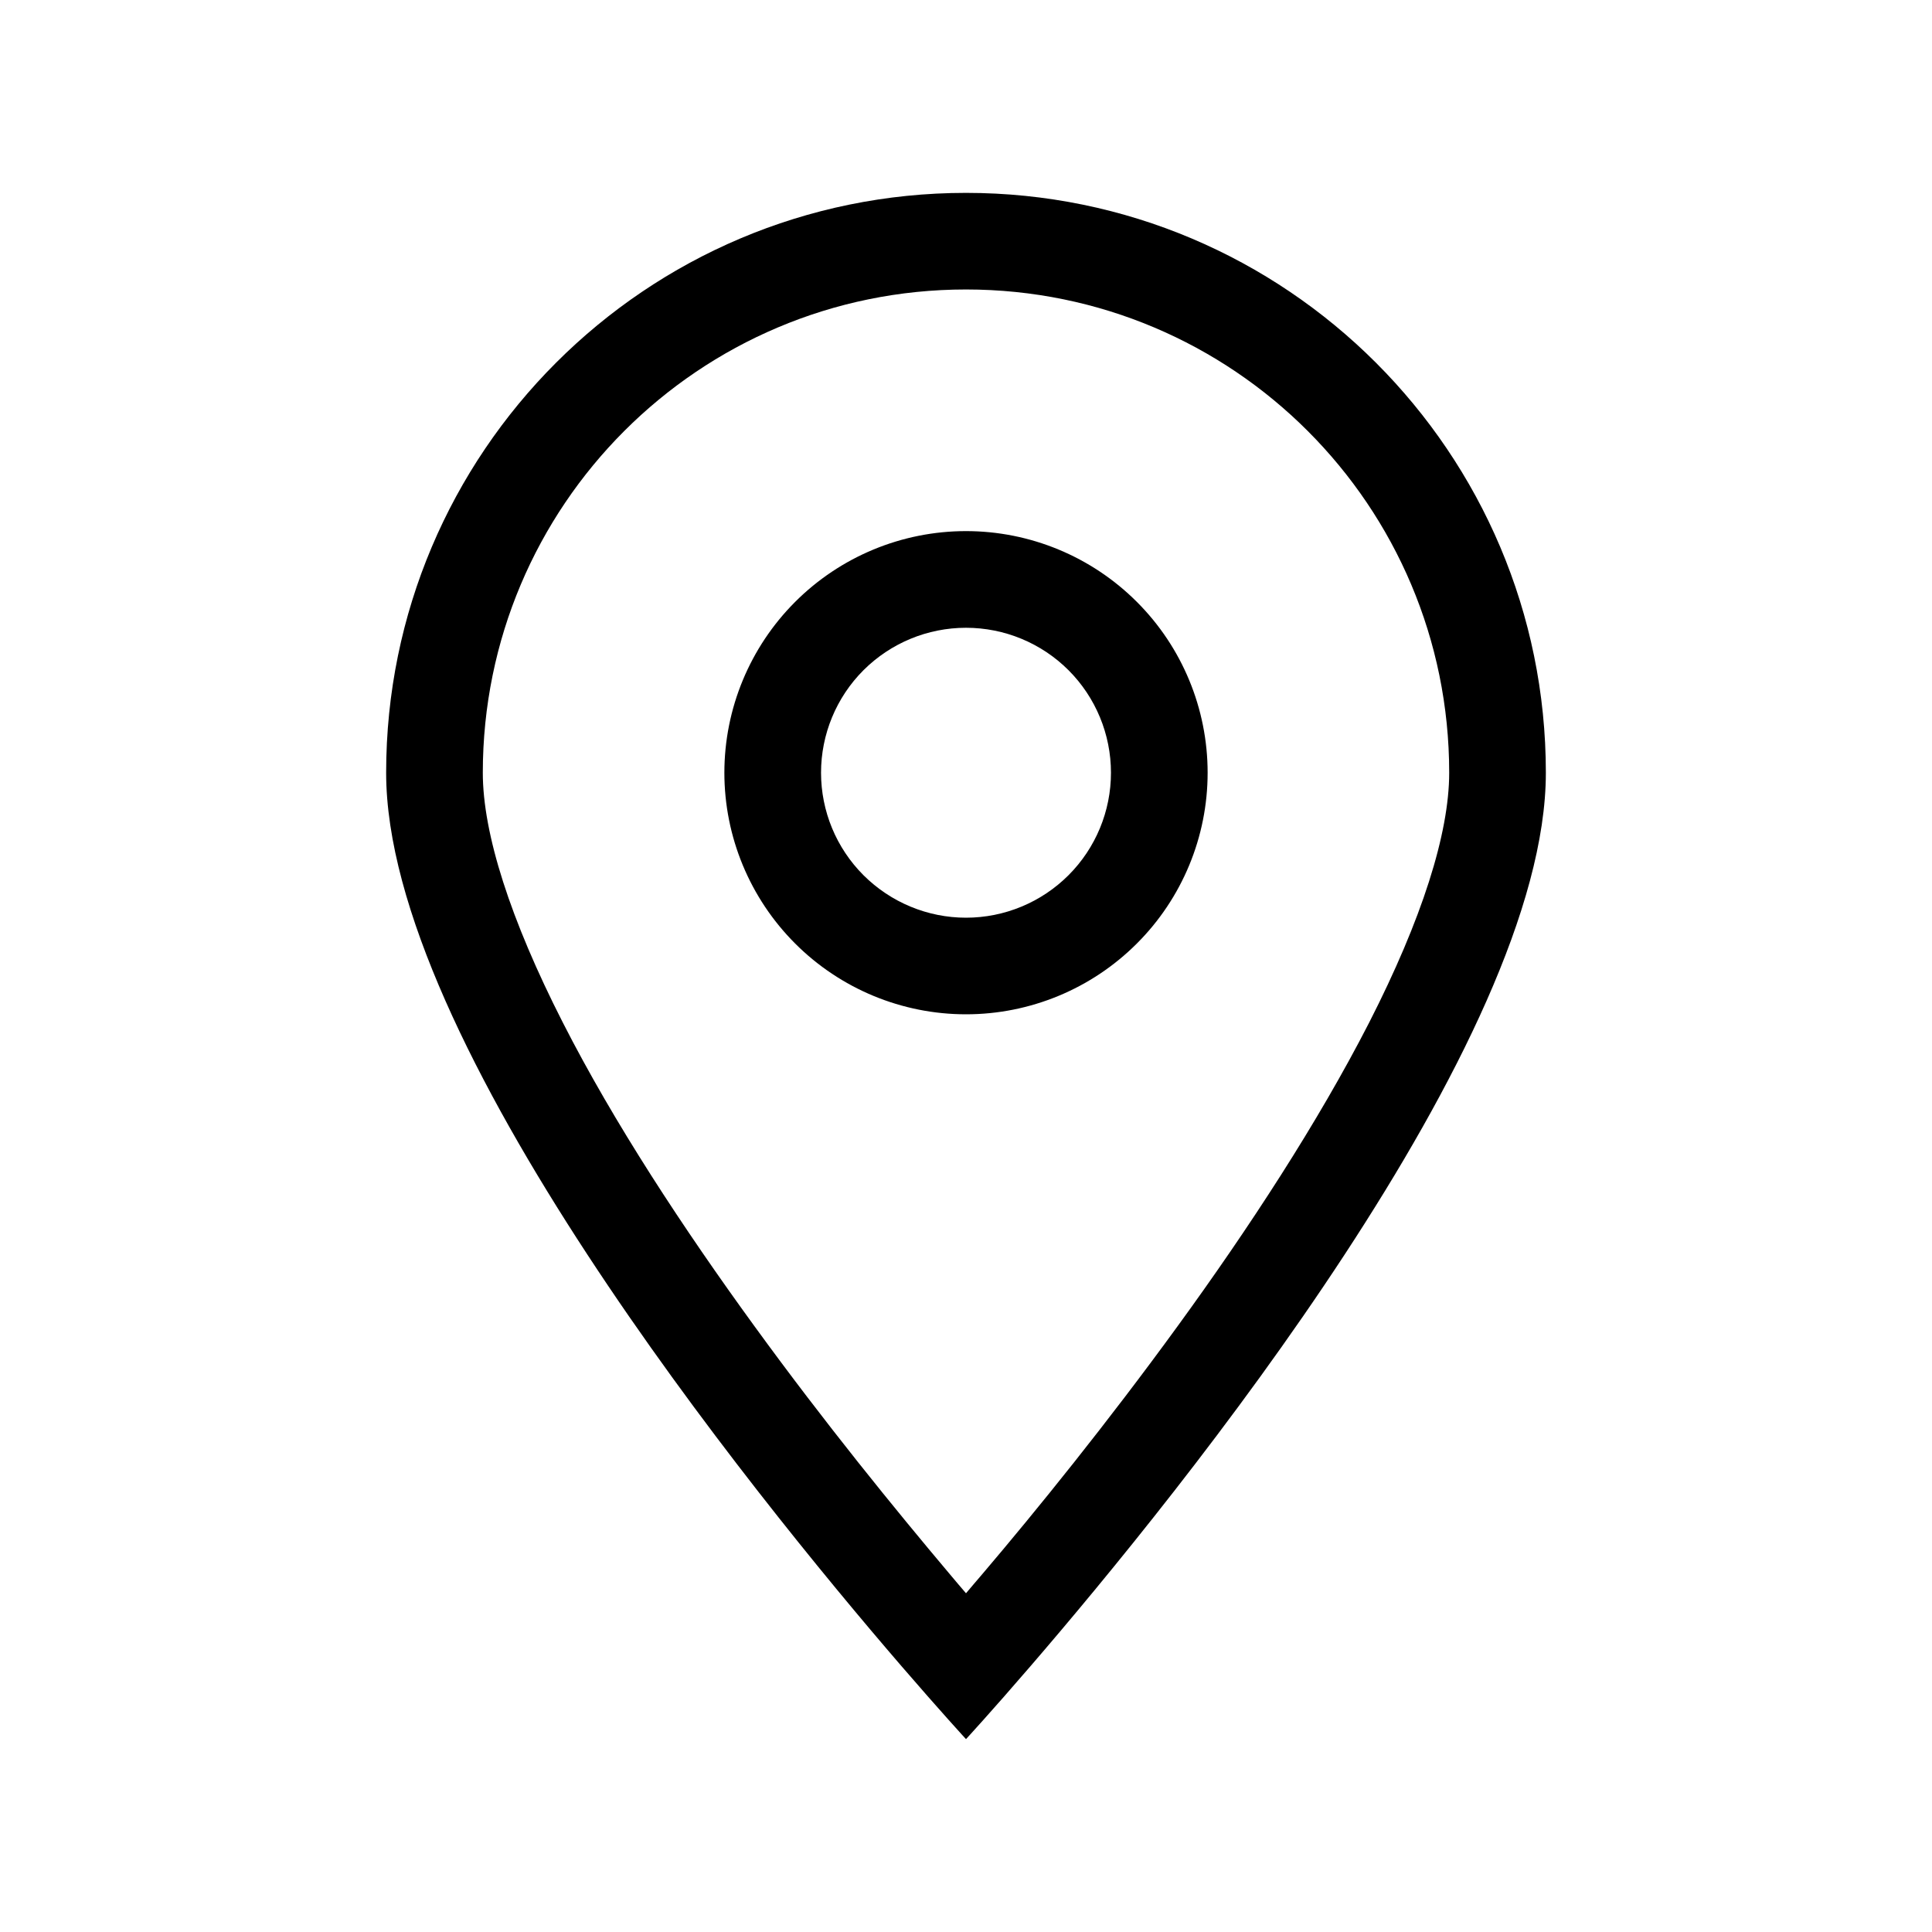
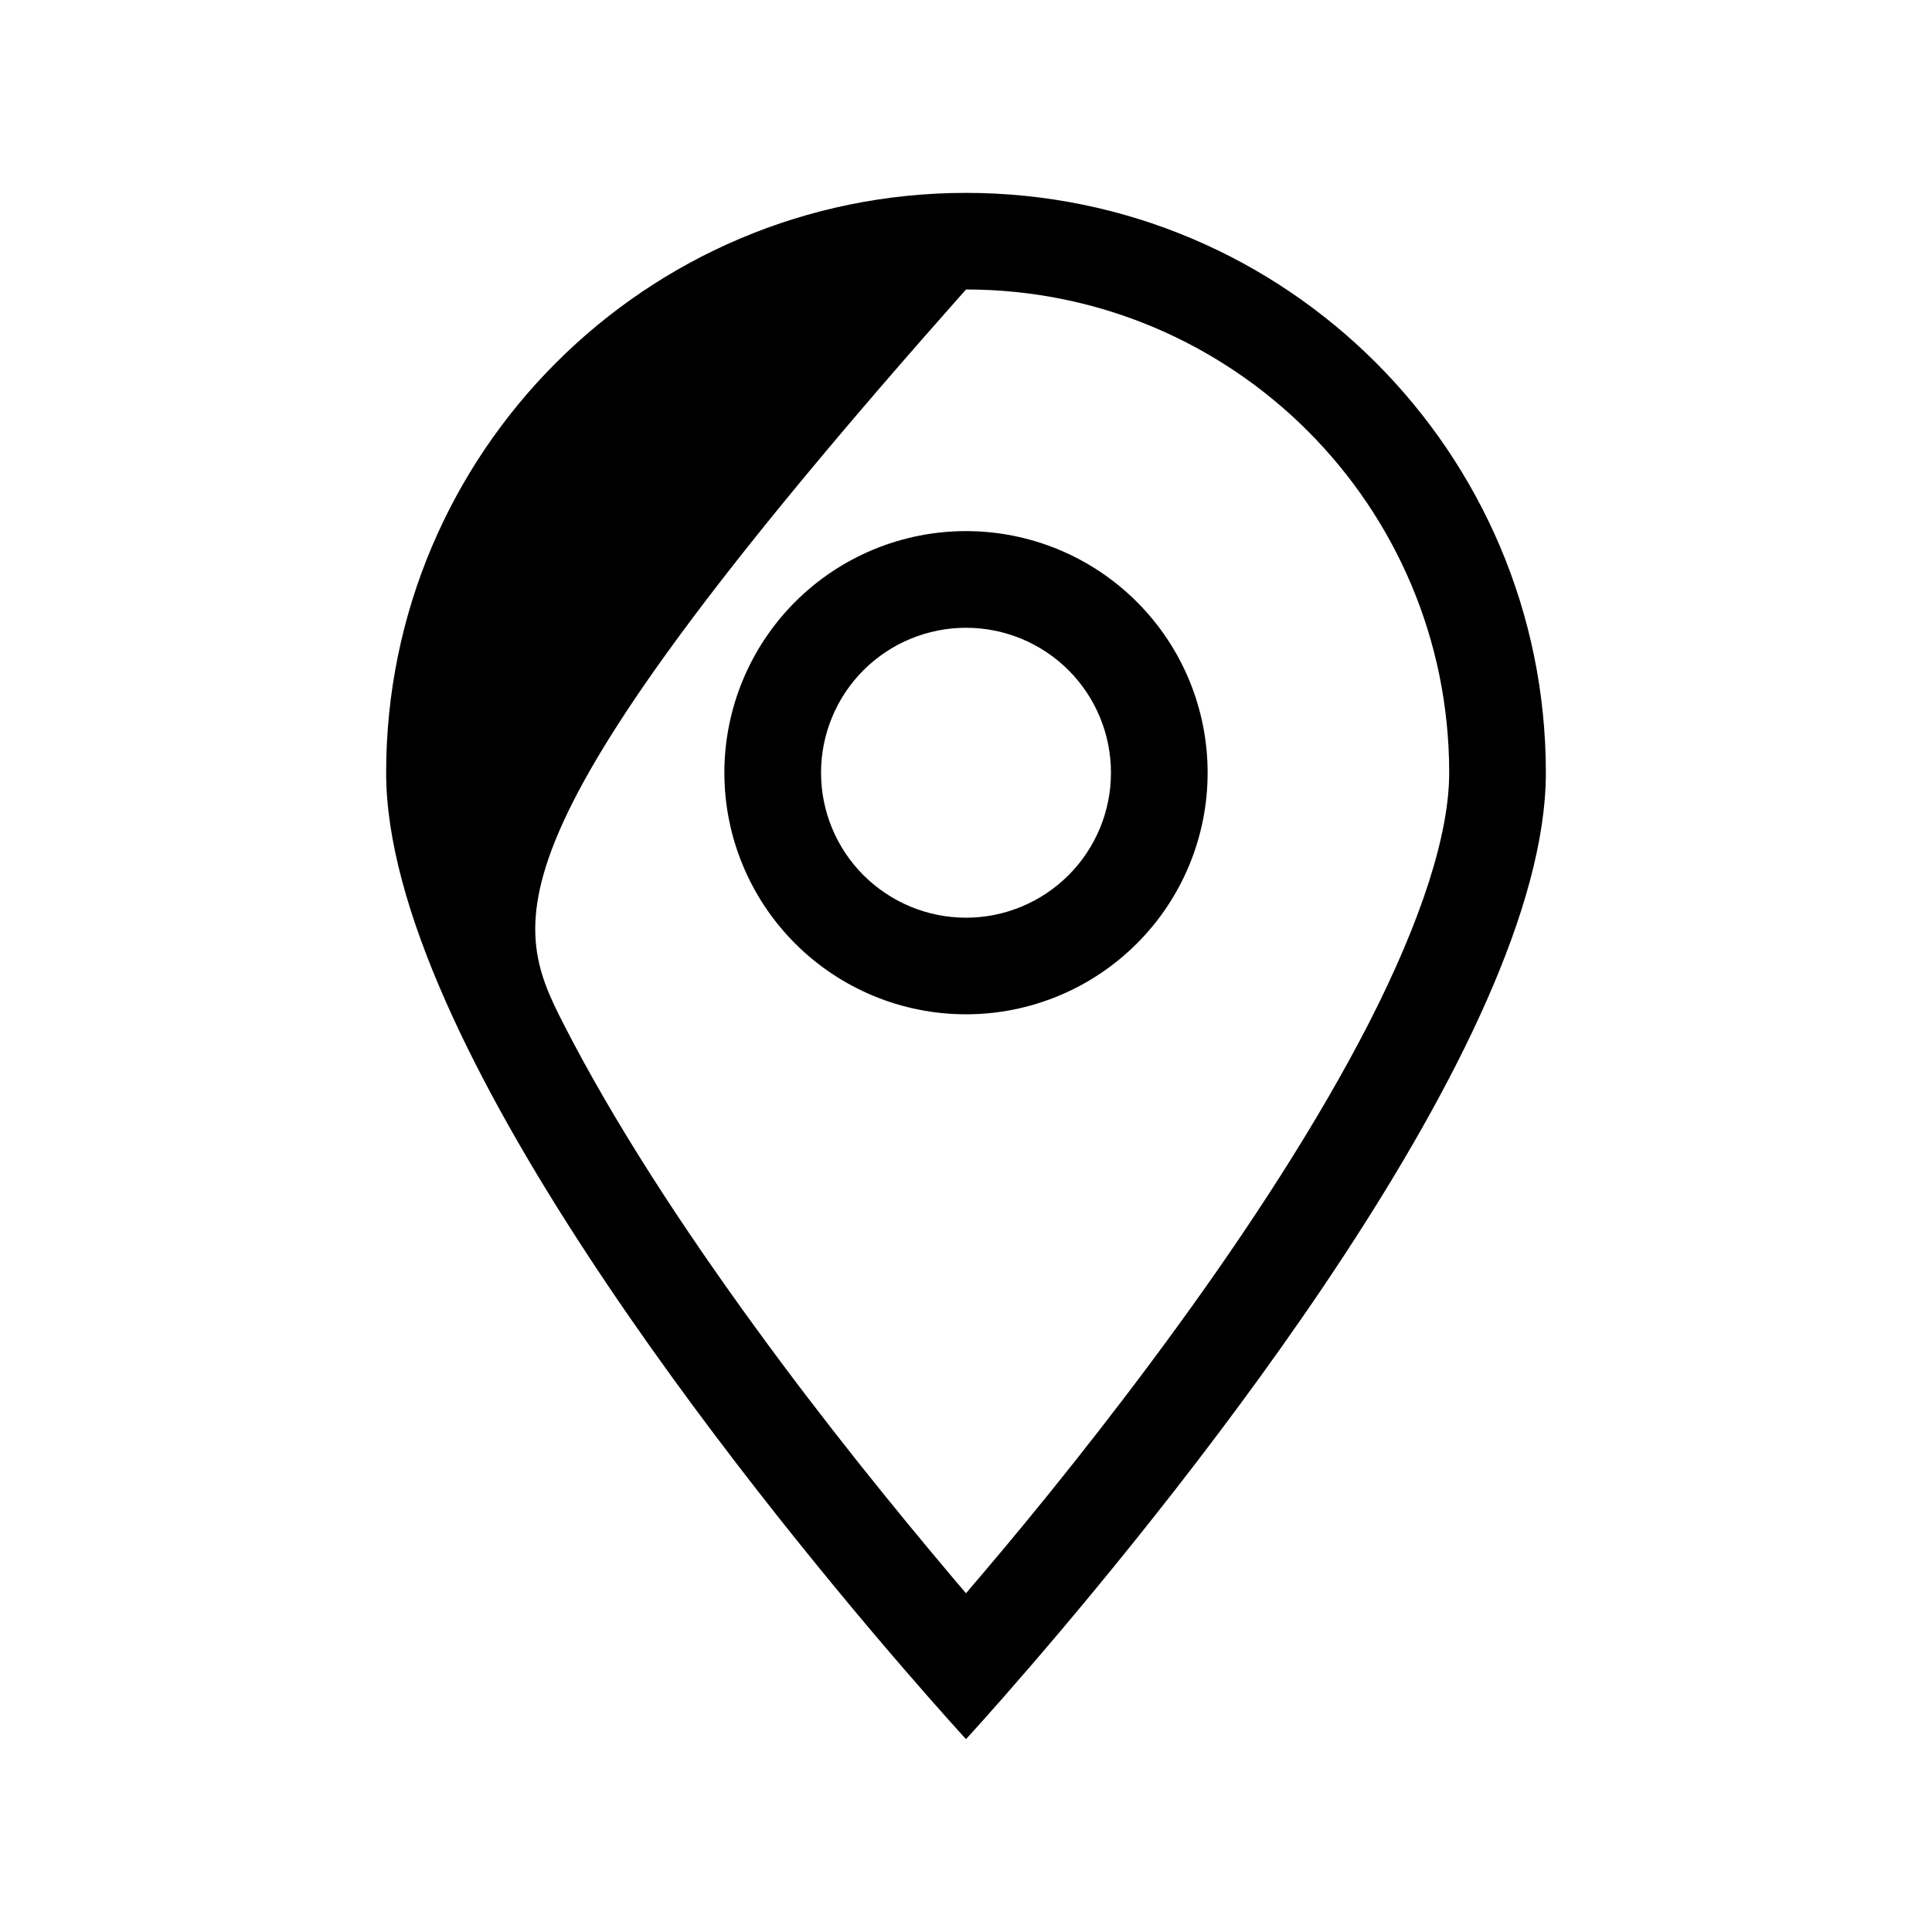
<svg xmlns="http://www.w3.org/2000/svg" fill="none" viewBox="0 0 30 30" height="30" width="30">
-   <path fill="black" d="M22.503 11.999C22.503 7.853 19.146 4.495 15 4.495C10.854 4.495 7.497 7.853 7.497 11.999C7.497 12.946 7.924 14.278 8.739 15.877C9.532 17.434 10.611 19.075 11.713 20.59C12.81 22.1 13.912 23.451 14.738 24.431C14.827 24.538 14.916 24.642 15 24.74C15.085 24.642 15.169 24.538 15.263 24.431C16.093 23.455 17.19 22.1 18.288 20.59C19.39 19.075 20.463 17.434 21.261 15.877C22.077 14.278 22.503 12.946 22.503 11.999ZM24.004 11.999C24.004 16.163 18.344 23.155 15.999 25.875C15.385 26.588 15 27.005 15 27.005C15 27.005 14.616 26.588 14.001 25.875C11.656 23.155 5.996 16.163 5.996 11.999C5.996 7.028 10.029 2.995 15 2.995C19.971 2.995 24.004 7.028 24.004 11.999ZM12.749 11.999C12.749 12.596 12.986 13.168 13.408 13.59C13.831 14.012 14.403 14.25 15 14.25C15.597 14.25 16.17 14.012 16.592 13.59C17.014 13.168 17.251 12.596 17.251 11.999C17.251 11.402 17.014 10.829 16.592 10.407C16.17 9.985 15.597 9.748 15 9.748C14.403 9.748 13.831 9.985 13.408 10.407C12.986 10.829 12.749 11.402 12.749 11.999ZM15 15.75C14.005 15.75 13.051 15.355 12.347 14.651C11.644 13.948 11.248 12.994 11.248 11.999C11.248 11.004 11.644 10.049 12.347 9.346C13.051 8.642 14.005 8.247 15 8.247C15.995 8.247 16.949 8.642 17.653 9.346C18.357 10.049 18.752 11.004 18.752 11.999C18.752 12.994 18.357 13.948 17.653 14.651C16.949 15.355 15.995 15.75 15 15.75Z" />
+   <path fill="black" d="M22.503 11.999C22.503 7.853 19.146 4.495 15 4.495C7.497 12.946 7.924 14.278 8.739 15.877C9.532 17.434 10.611 19.075 11.713 20.59C12.81 22.1 13.912 23.451 14.738 24.431C14.827 24.538 14.916 24.642 15 24.74C15.085 24.642 15.169 24.538 15.263 24.431C16.093 23.455 17.19 22.1 18.288 20.59C19.39 19.075 20.463 17.434 21.261 15.877C22.077 14.278 22.503 12.946 22.503 11.999ZM24.004 11.999C24.004 16.163 18.344 23.155 15.999 25.875C15.385 26.588 15 27.005 15 27.005C15 27.005 14.616 26.588 14.001 25.875C11.656 23.155 5.996 16.163 5.996 11.999C5.996 7.028 10.029 2.995 15 2.995C19.971 2.995 24.004 7.028 24.004 11.999ZM12.749 11.999C12.749 12.596 12.986 13.168 13.408 13.59C13.831 14.012 14.403 14.25 15 14.25C15.597 14.25 16.17 14.012 16.592 13.59C17.014 13.168 17.251 12.596 17.251 11.999C17.251 11.402 17.014 10.829 16.592 10.407C16.17 9.985 15.597 9.748 15 9.748C14.403 9.748 13.831 9.985 13.408 10.407C12.986 10.829 12.749 11.402 12.749 11.999ZM15 15.75C14.005 15.75 13.051 15.355 12.347 14.651C11.644 13.948 11.248 12.994 11.248 11.999C11.248 11.004 11.644 10.049 12.347 9.346C13.051 8.642 14.005 8.247 15 8.247C15.995 8.247 16.949 8.642 17.653 9.346C18.357 10.049 18.752 11.004 18.752 11.999C18.752 12.994 18.357 13.948 17.653 14.651C16.949 15.355 15.995 15.75 15 15.75Z" />
</svg>